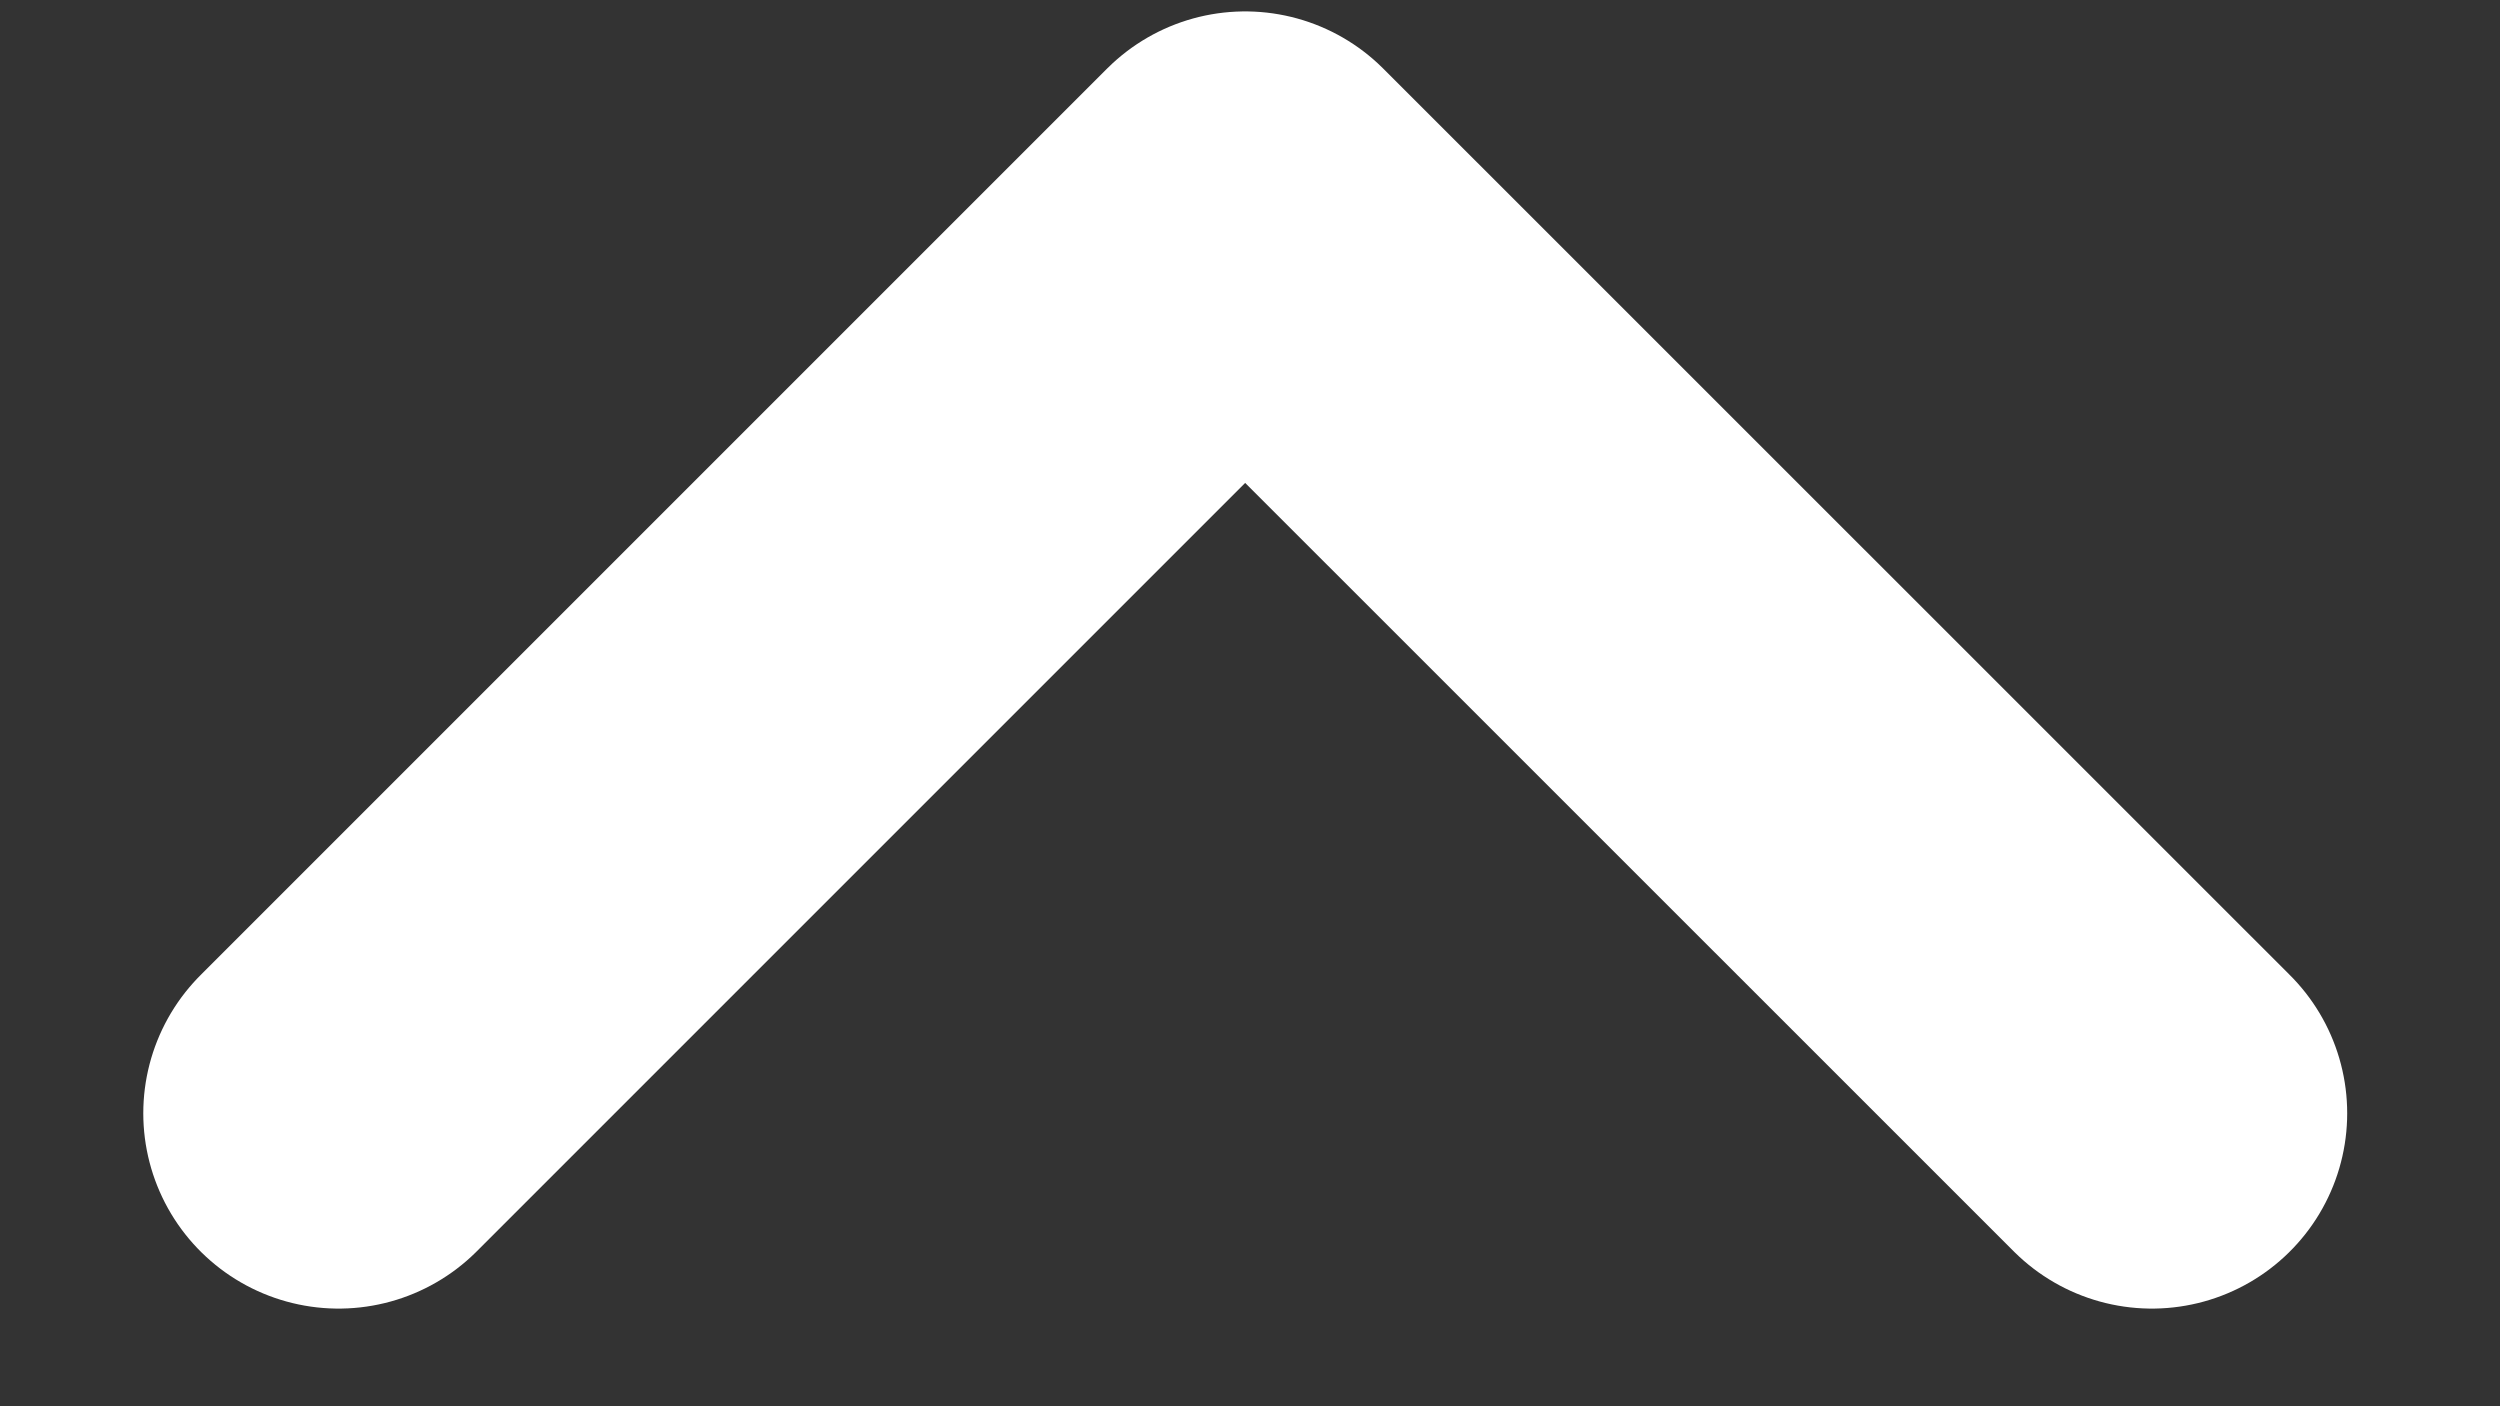
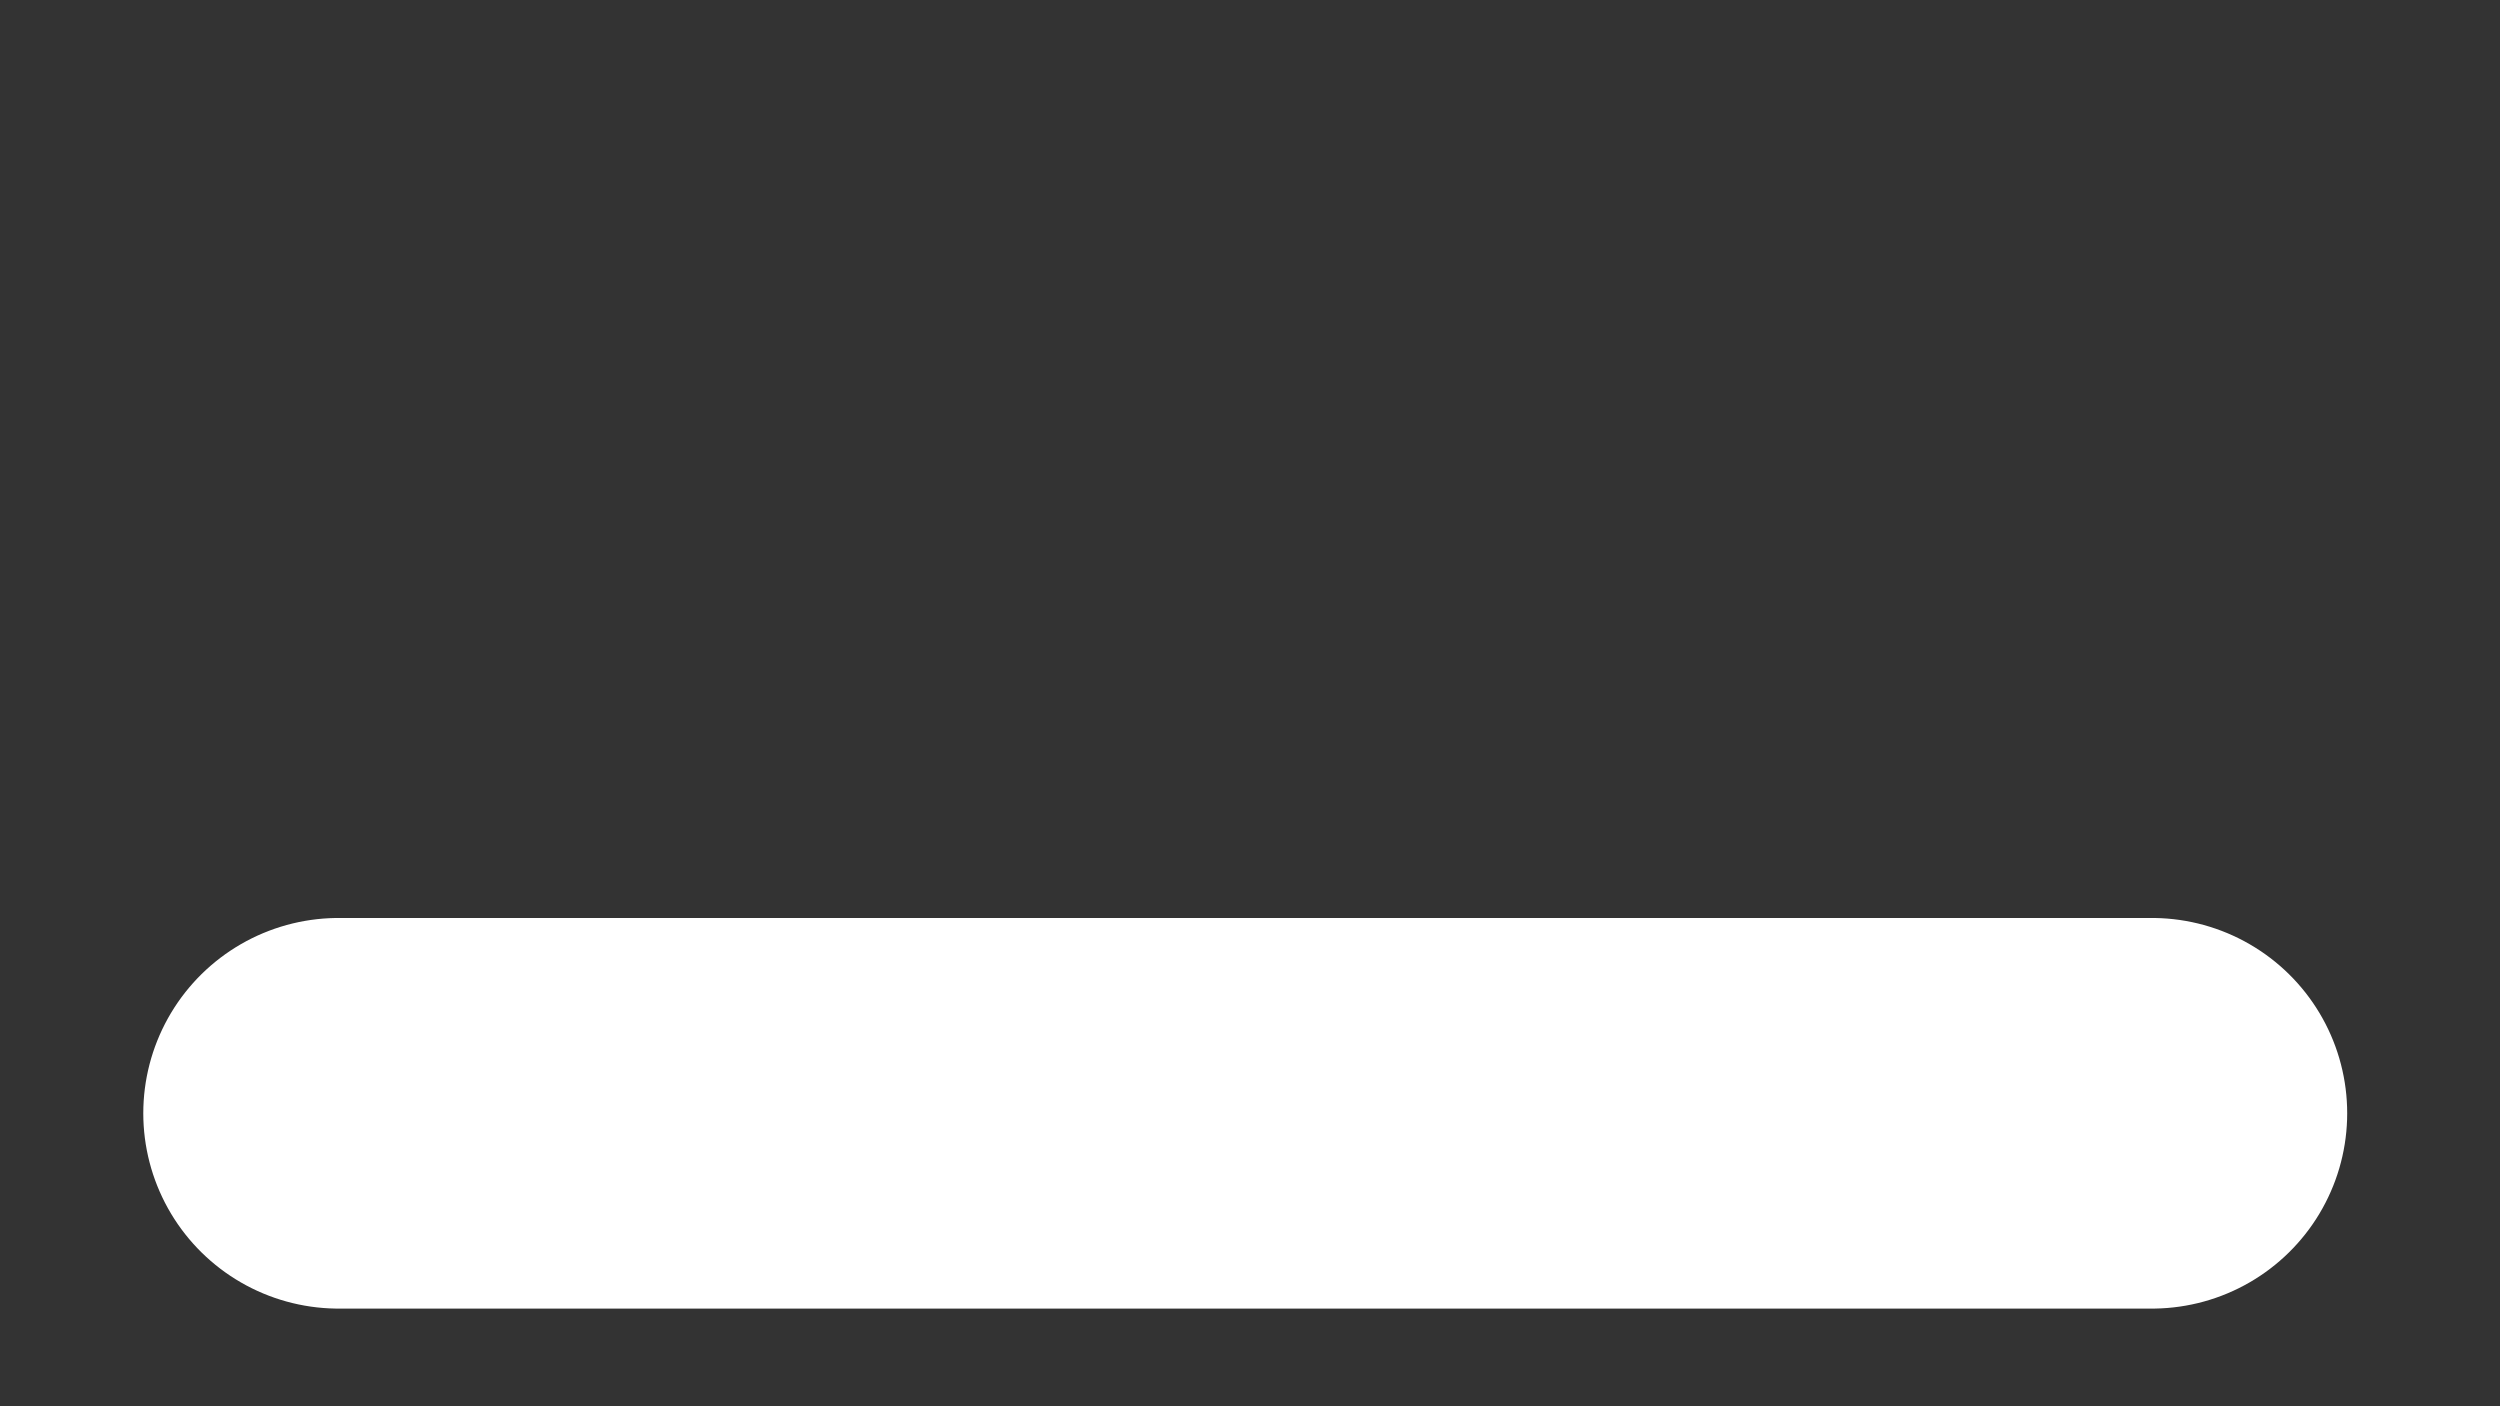
<svg xmlns="http://www.w3.org/2000/svg" width="16" height="9" viewBox="0 0 16 9" fill="none">
  <rect x="0" y="0" width="16" height="9" fill="#333333" stroke="none" />
-   <path d="M2.167 7.125L7.969 1.323L13.772 7.125" stroke="white" stroke-width="2.5" stroke-linecap="round" stroke-linejoin="round" />
+   <path d="M2.167 7.125L13.772 7.125" stroke="white" stroke-width="2.5" stroke-linecap="round" stroke-linejoin="round" />
</svg>